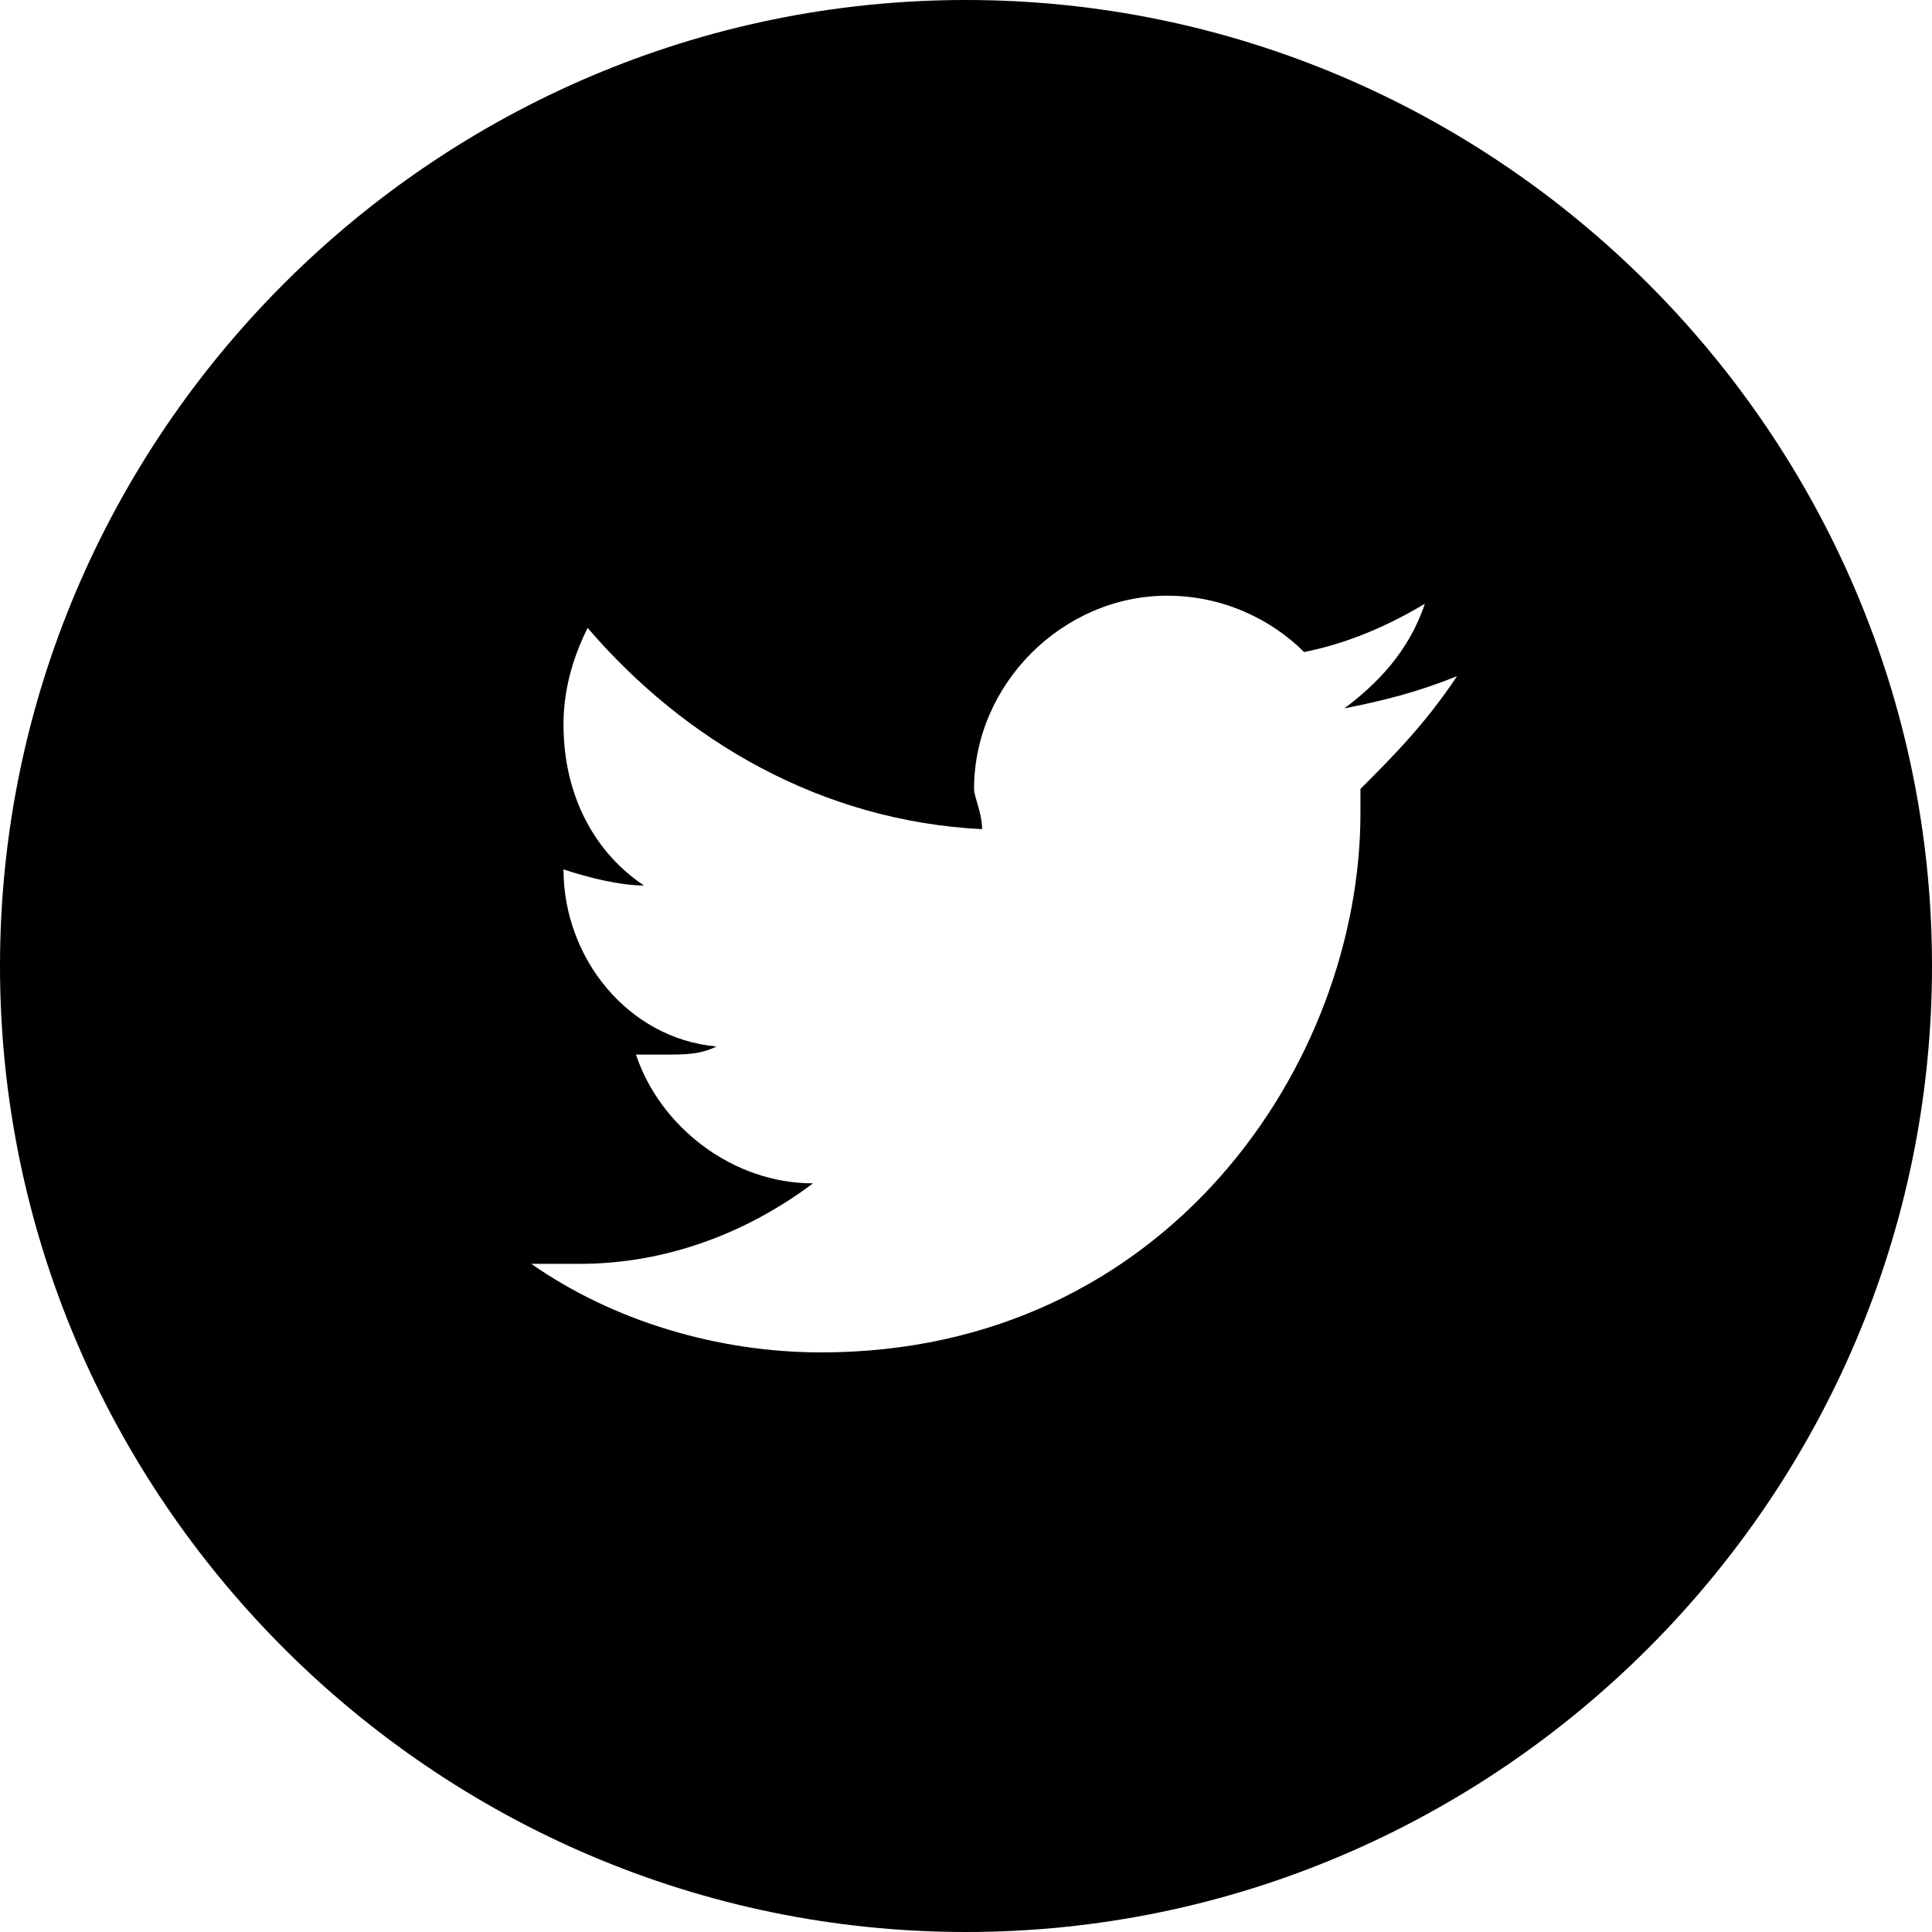
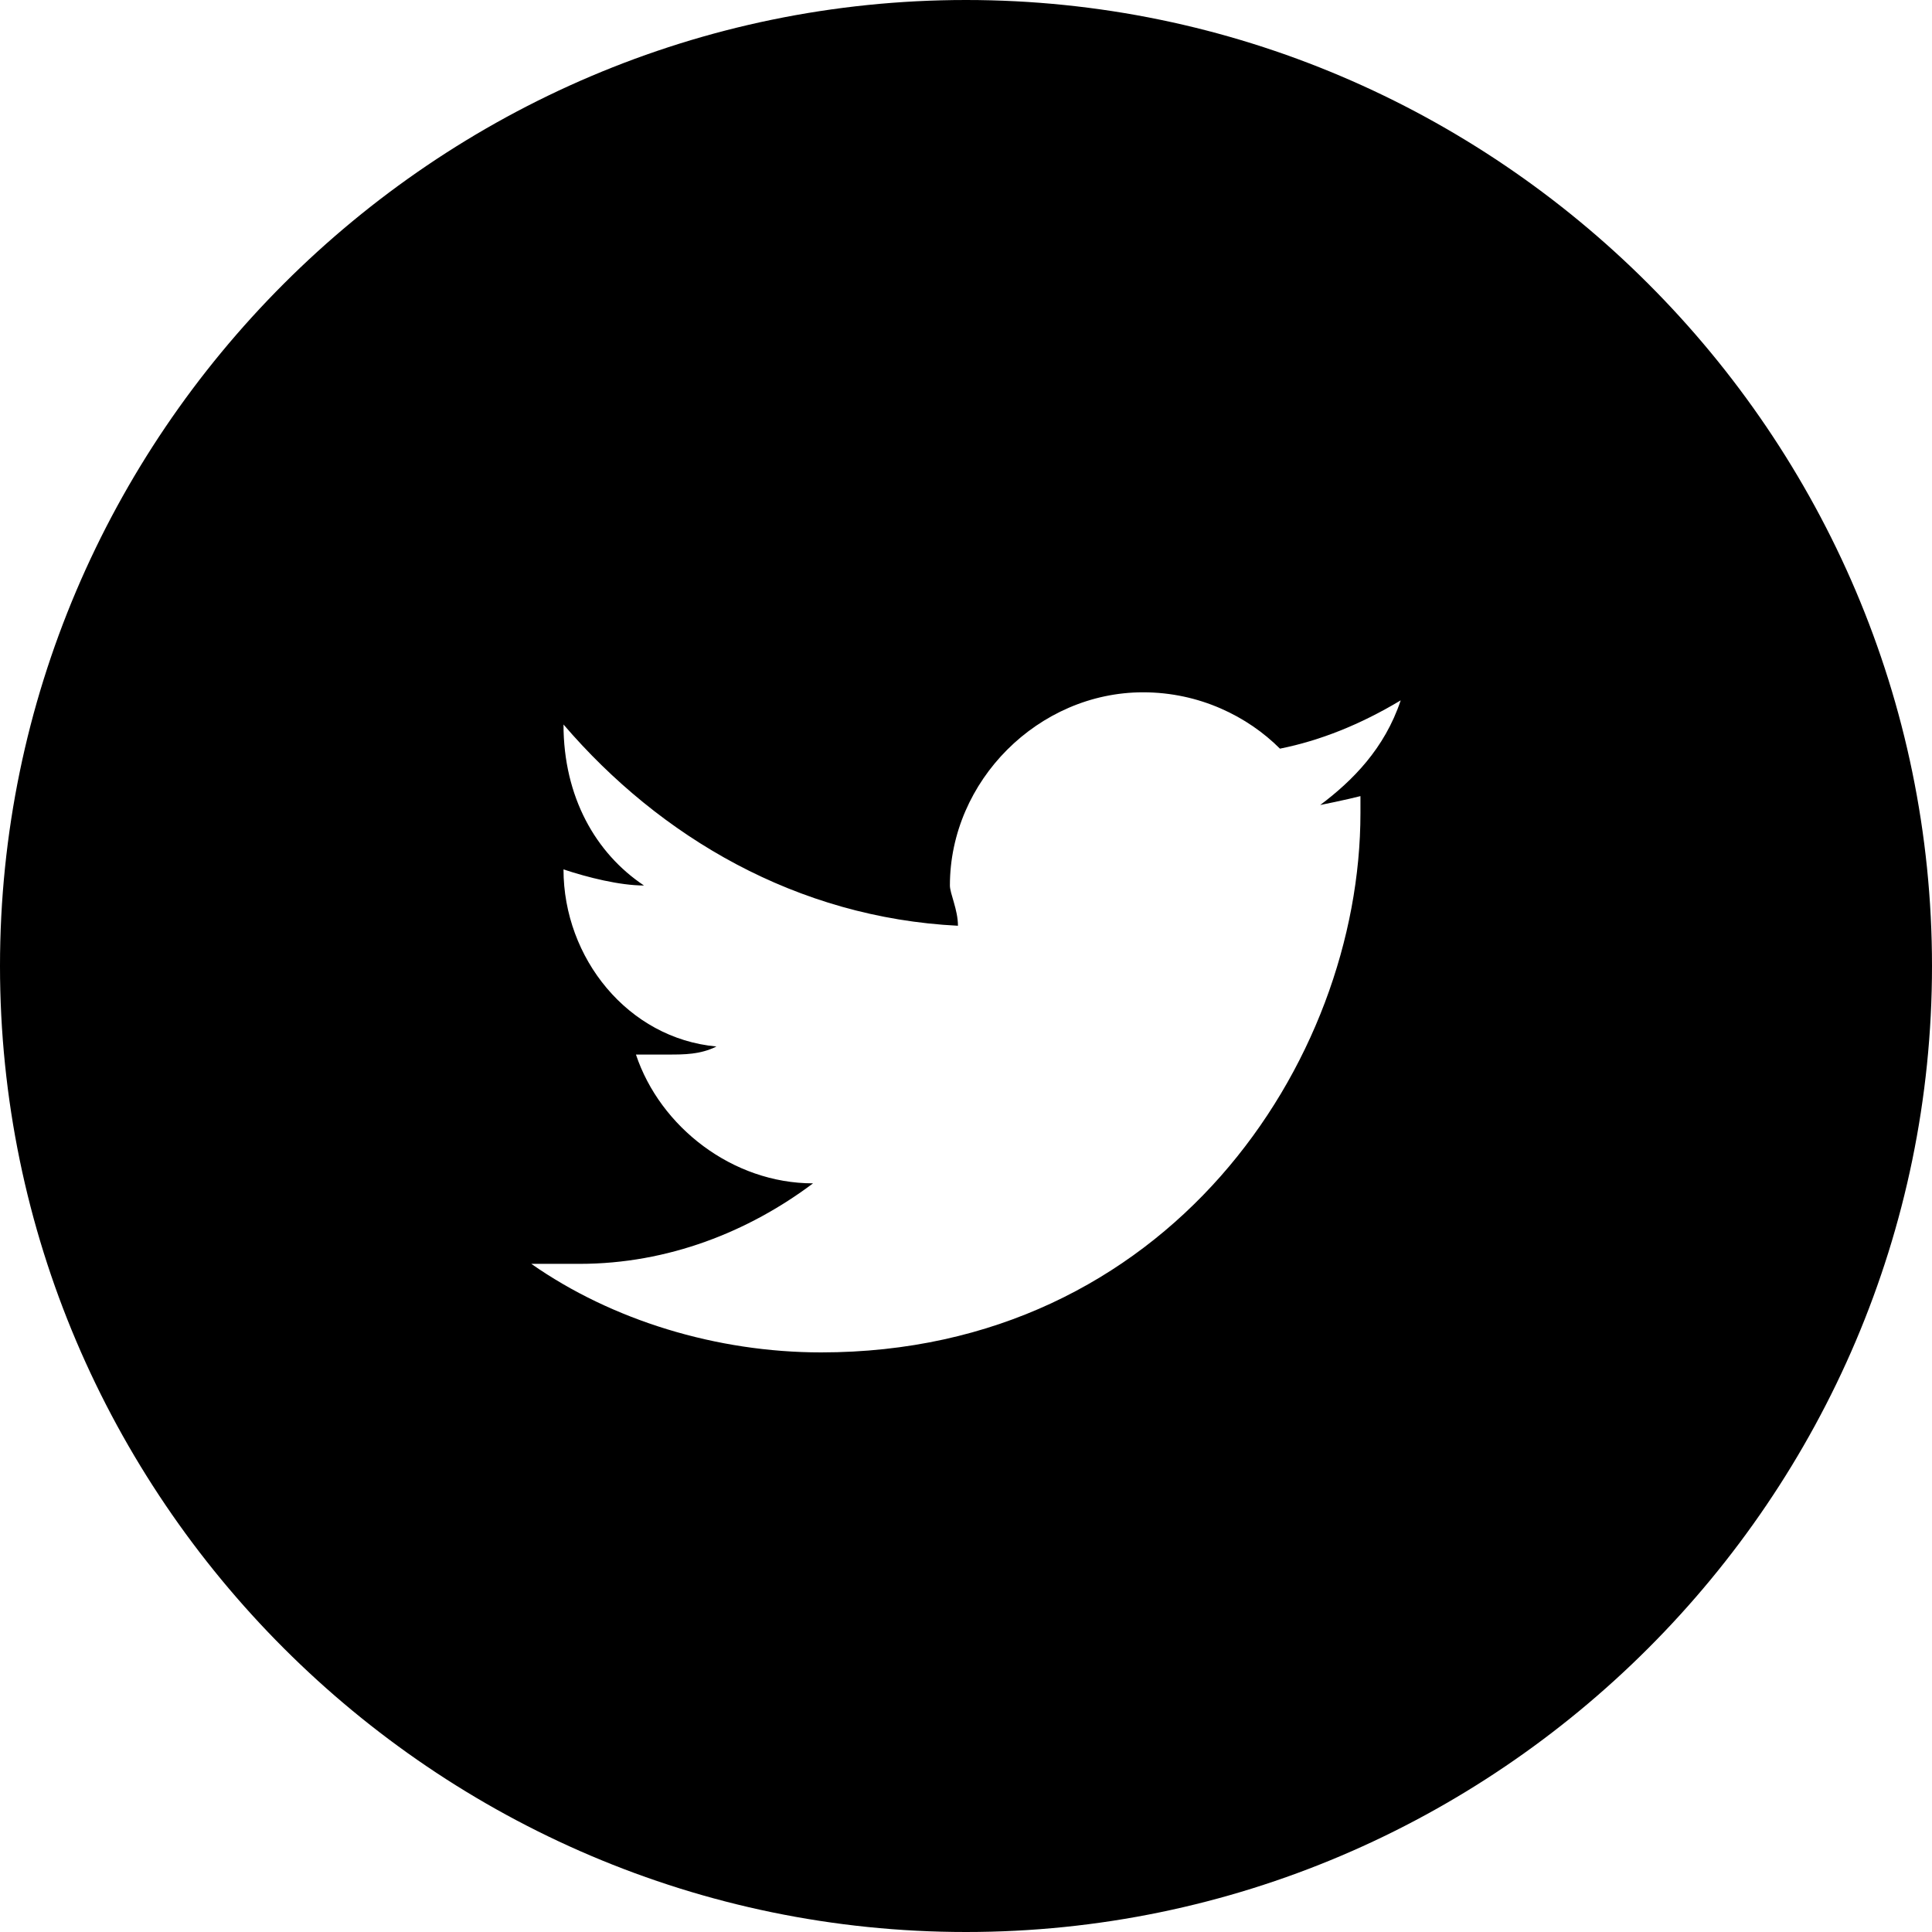
<svg xmlns="http://www.w3.org/2000/svg" version="1.1" id="Ebene_1" x="0px" y="0px" viewBox="0 0 24 24" style="enable-background:new 0 0 24 24;" xml:space="preserve">
-   <path d="M12,0C5.4,0,0,5.4,0,12s5.4,12,12,12s12-5.4,12-12S18.6,0,12,0z M16.9,9.8c0,0.1,0,0.2,0,0.3c0,3.1-2.4,6.7-6.7,6.7  c-1.3,0-2.6-0.4-3.6-1.1c0.2,0,0.4,0,0.6,0c1.1,0,2.1-0.4,2.9-1c-1,0-1.9-0.7-2.2-1.6c0.1,0,0.3,0,0.4,0c0.2,0,0.4,0,0.6-0.1  C7.8,12.9,7,11.9,7,10.8c0,0,0,0,0,0C7.3,10.9,7.7,11,8,11C7.4,10.6,7,9.9,7,9c0-0.4,0.1-0.8,0.3-1.2c1.2,1.4,2.9,2.4,4.9,2.5  c0-0.2-0.1-0.4-0.1-0.5c0-1.3,1.1-2.4,2.4-2.4c0.7,0,1.3,0.3,1.7,0.7c0.5-0.1,1-0.3,1.5-0.6c-0.2,0.6-0.6,1-1,1.3  c0.5-0.1,0.9-0.2,1.4-0.4C17.7,9,17.3,9.4,16.9,9.8z" />
+   <path d="M12,0C5.4,0,0,5.4,0,12s5.4,12,12,12s12-5.4,12-12S18.6,0,12,0z M16.9,9.8c0,0.1,0,0.2,0,0.3c0,3.1-2.4,6.7-6.7,6.7  c-1.3,0-2.6-0.4-3.6-1.1c0.2,0,0.4,0,0.6,0c1.1,0,2.1-0.4,2.9-1c-1,0-1.9-0.7-2.2-1.6c0.1,0,0.3,0,0.4,0c0.2,0,0.4,0,0.6-0.1  C7.8,12.9,7,11.9,7,10.8c0,0,0,0,0,0C7.3,10.9,7.7,11,8,11C7.4,10.6,7,9.9,7,9c1.2,1.4,2.9,2.4,4.9,2.5  c0-0.2-0.1-0.4-0.1-0.5c0-1.3,1.1-2.4,2.4-2.4c0.7,0,1.3,0.3,1.7,0.7c0.5-0.1,1-0.3,1.5-0.6c-0.2,0.6-0.6,1-1,1.3  c0.5-0.1,0.9-0.2,1.4-0.4C17.7,9,17.3,9.4,16.9,9.8z" />
</svg>